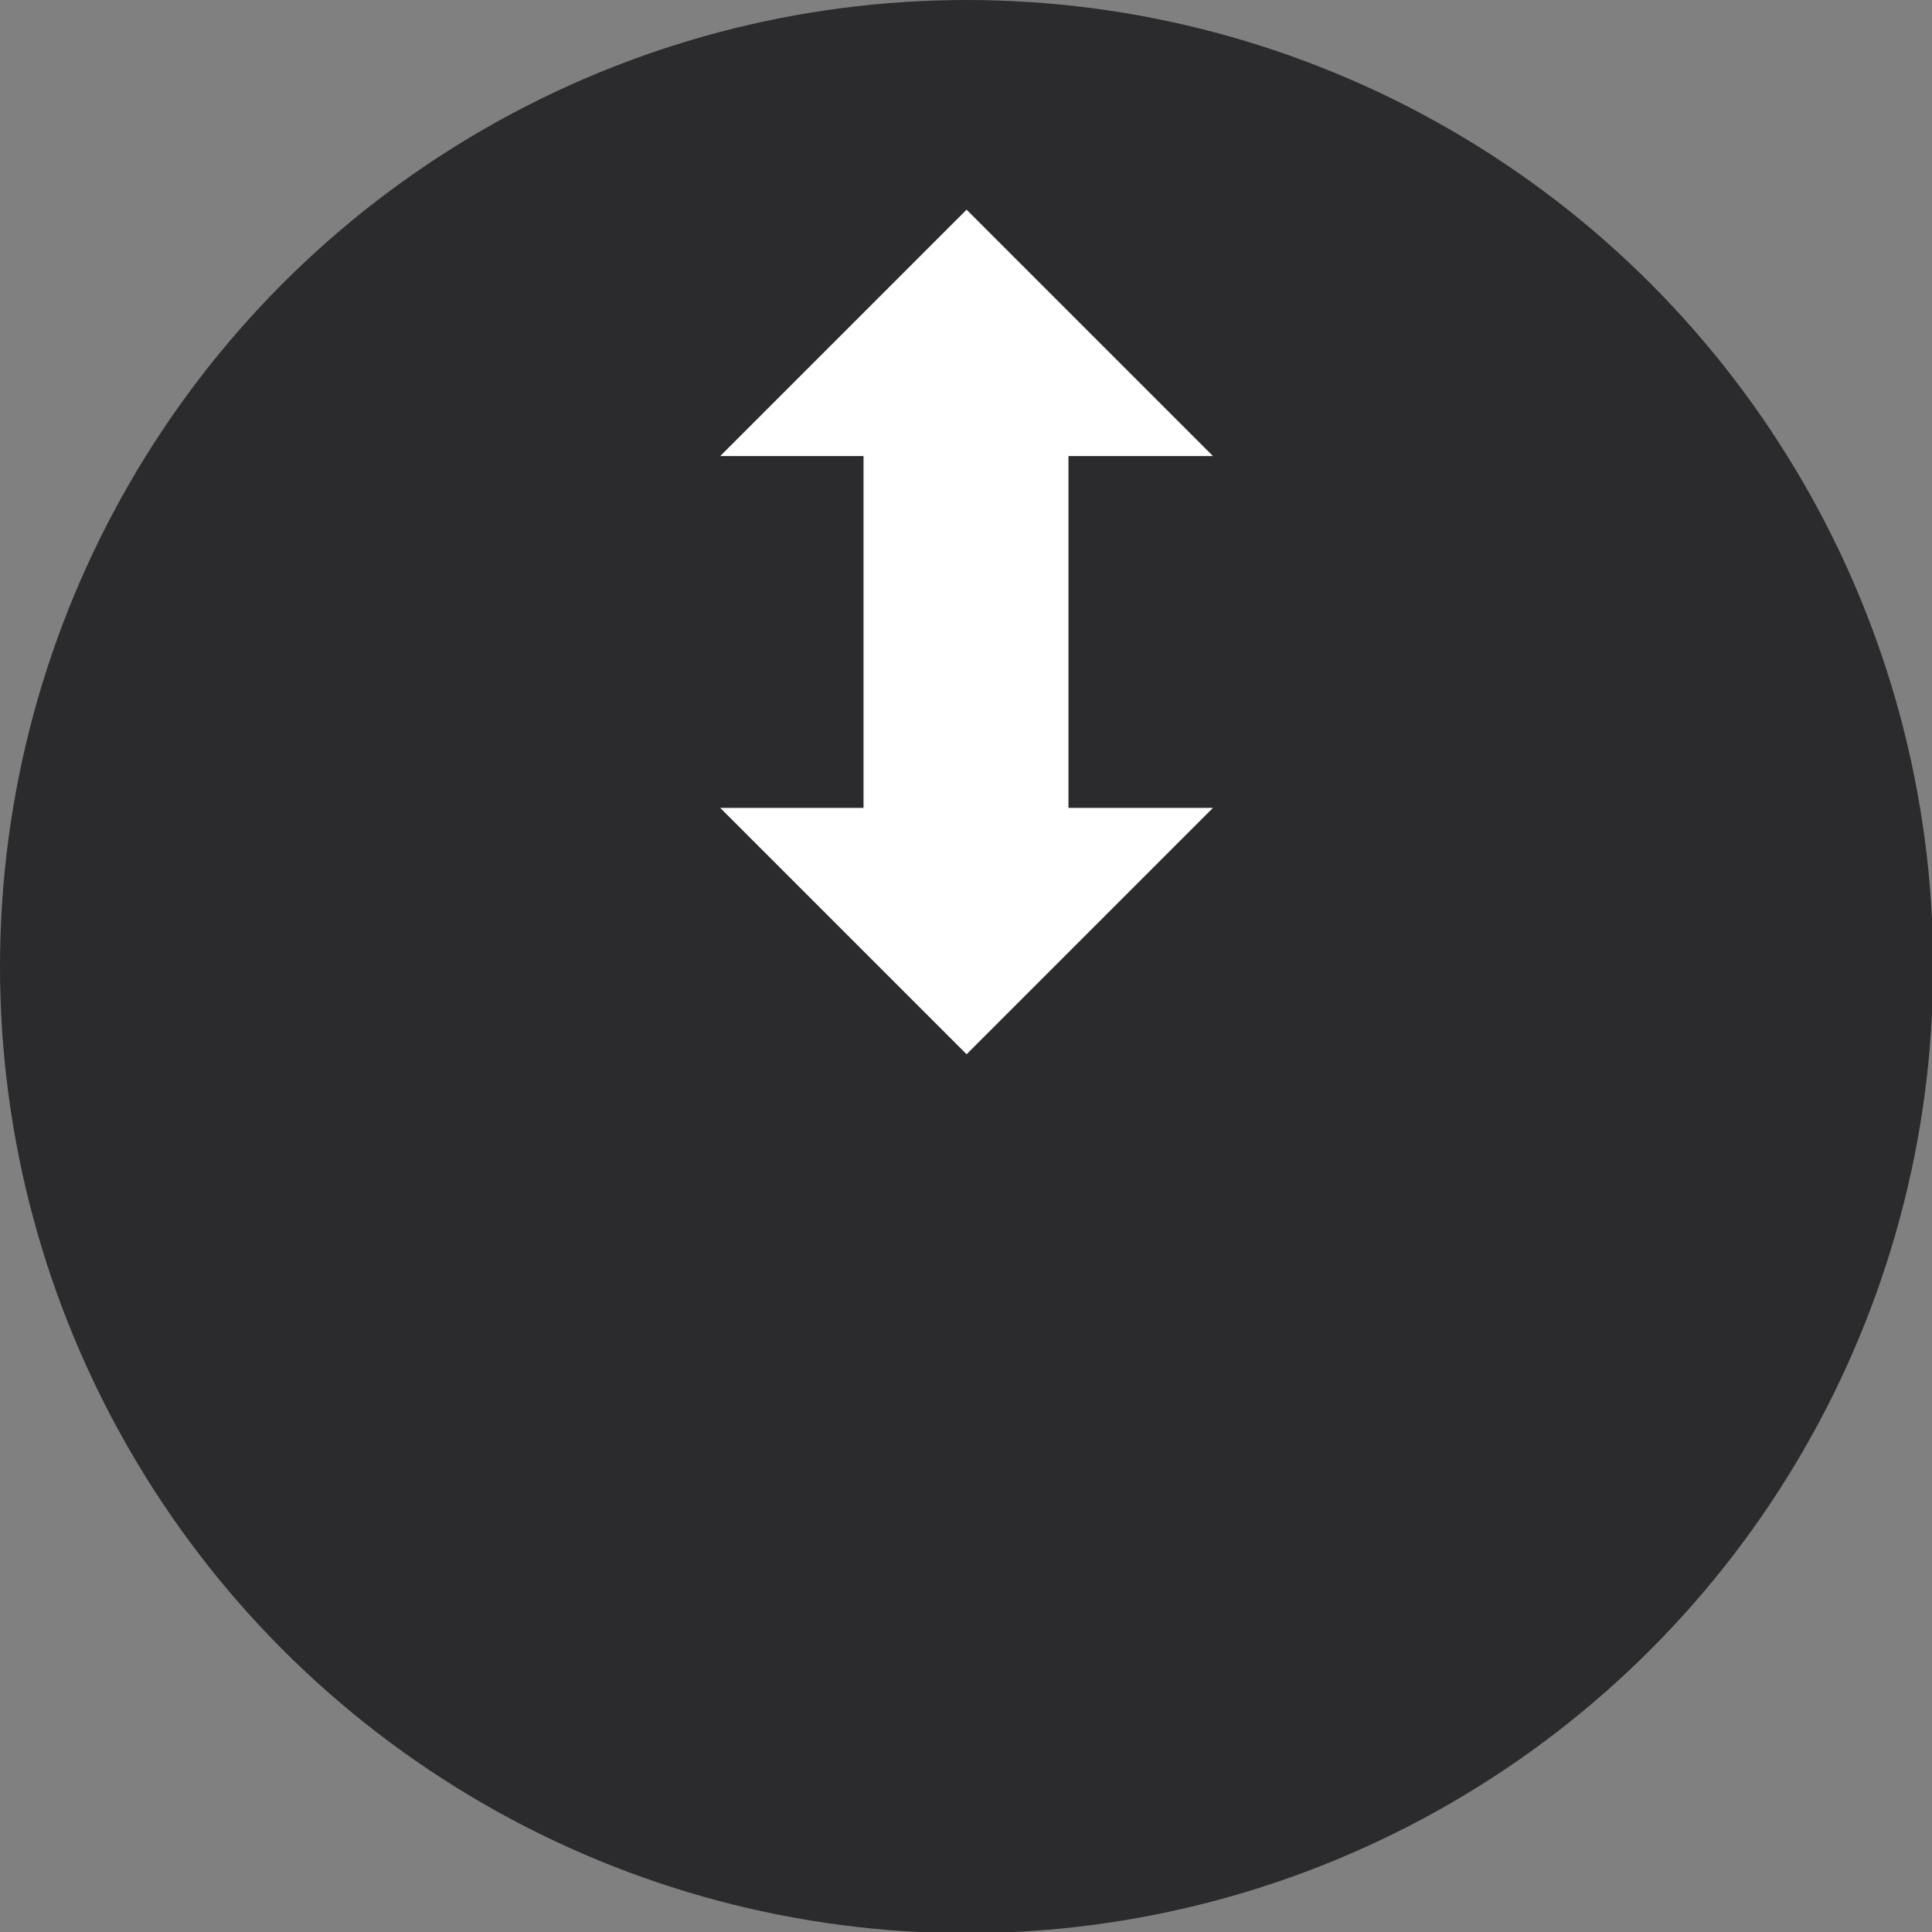
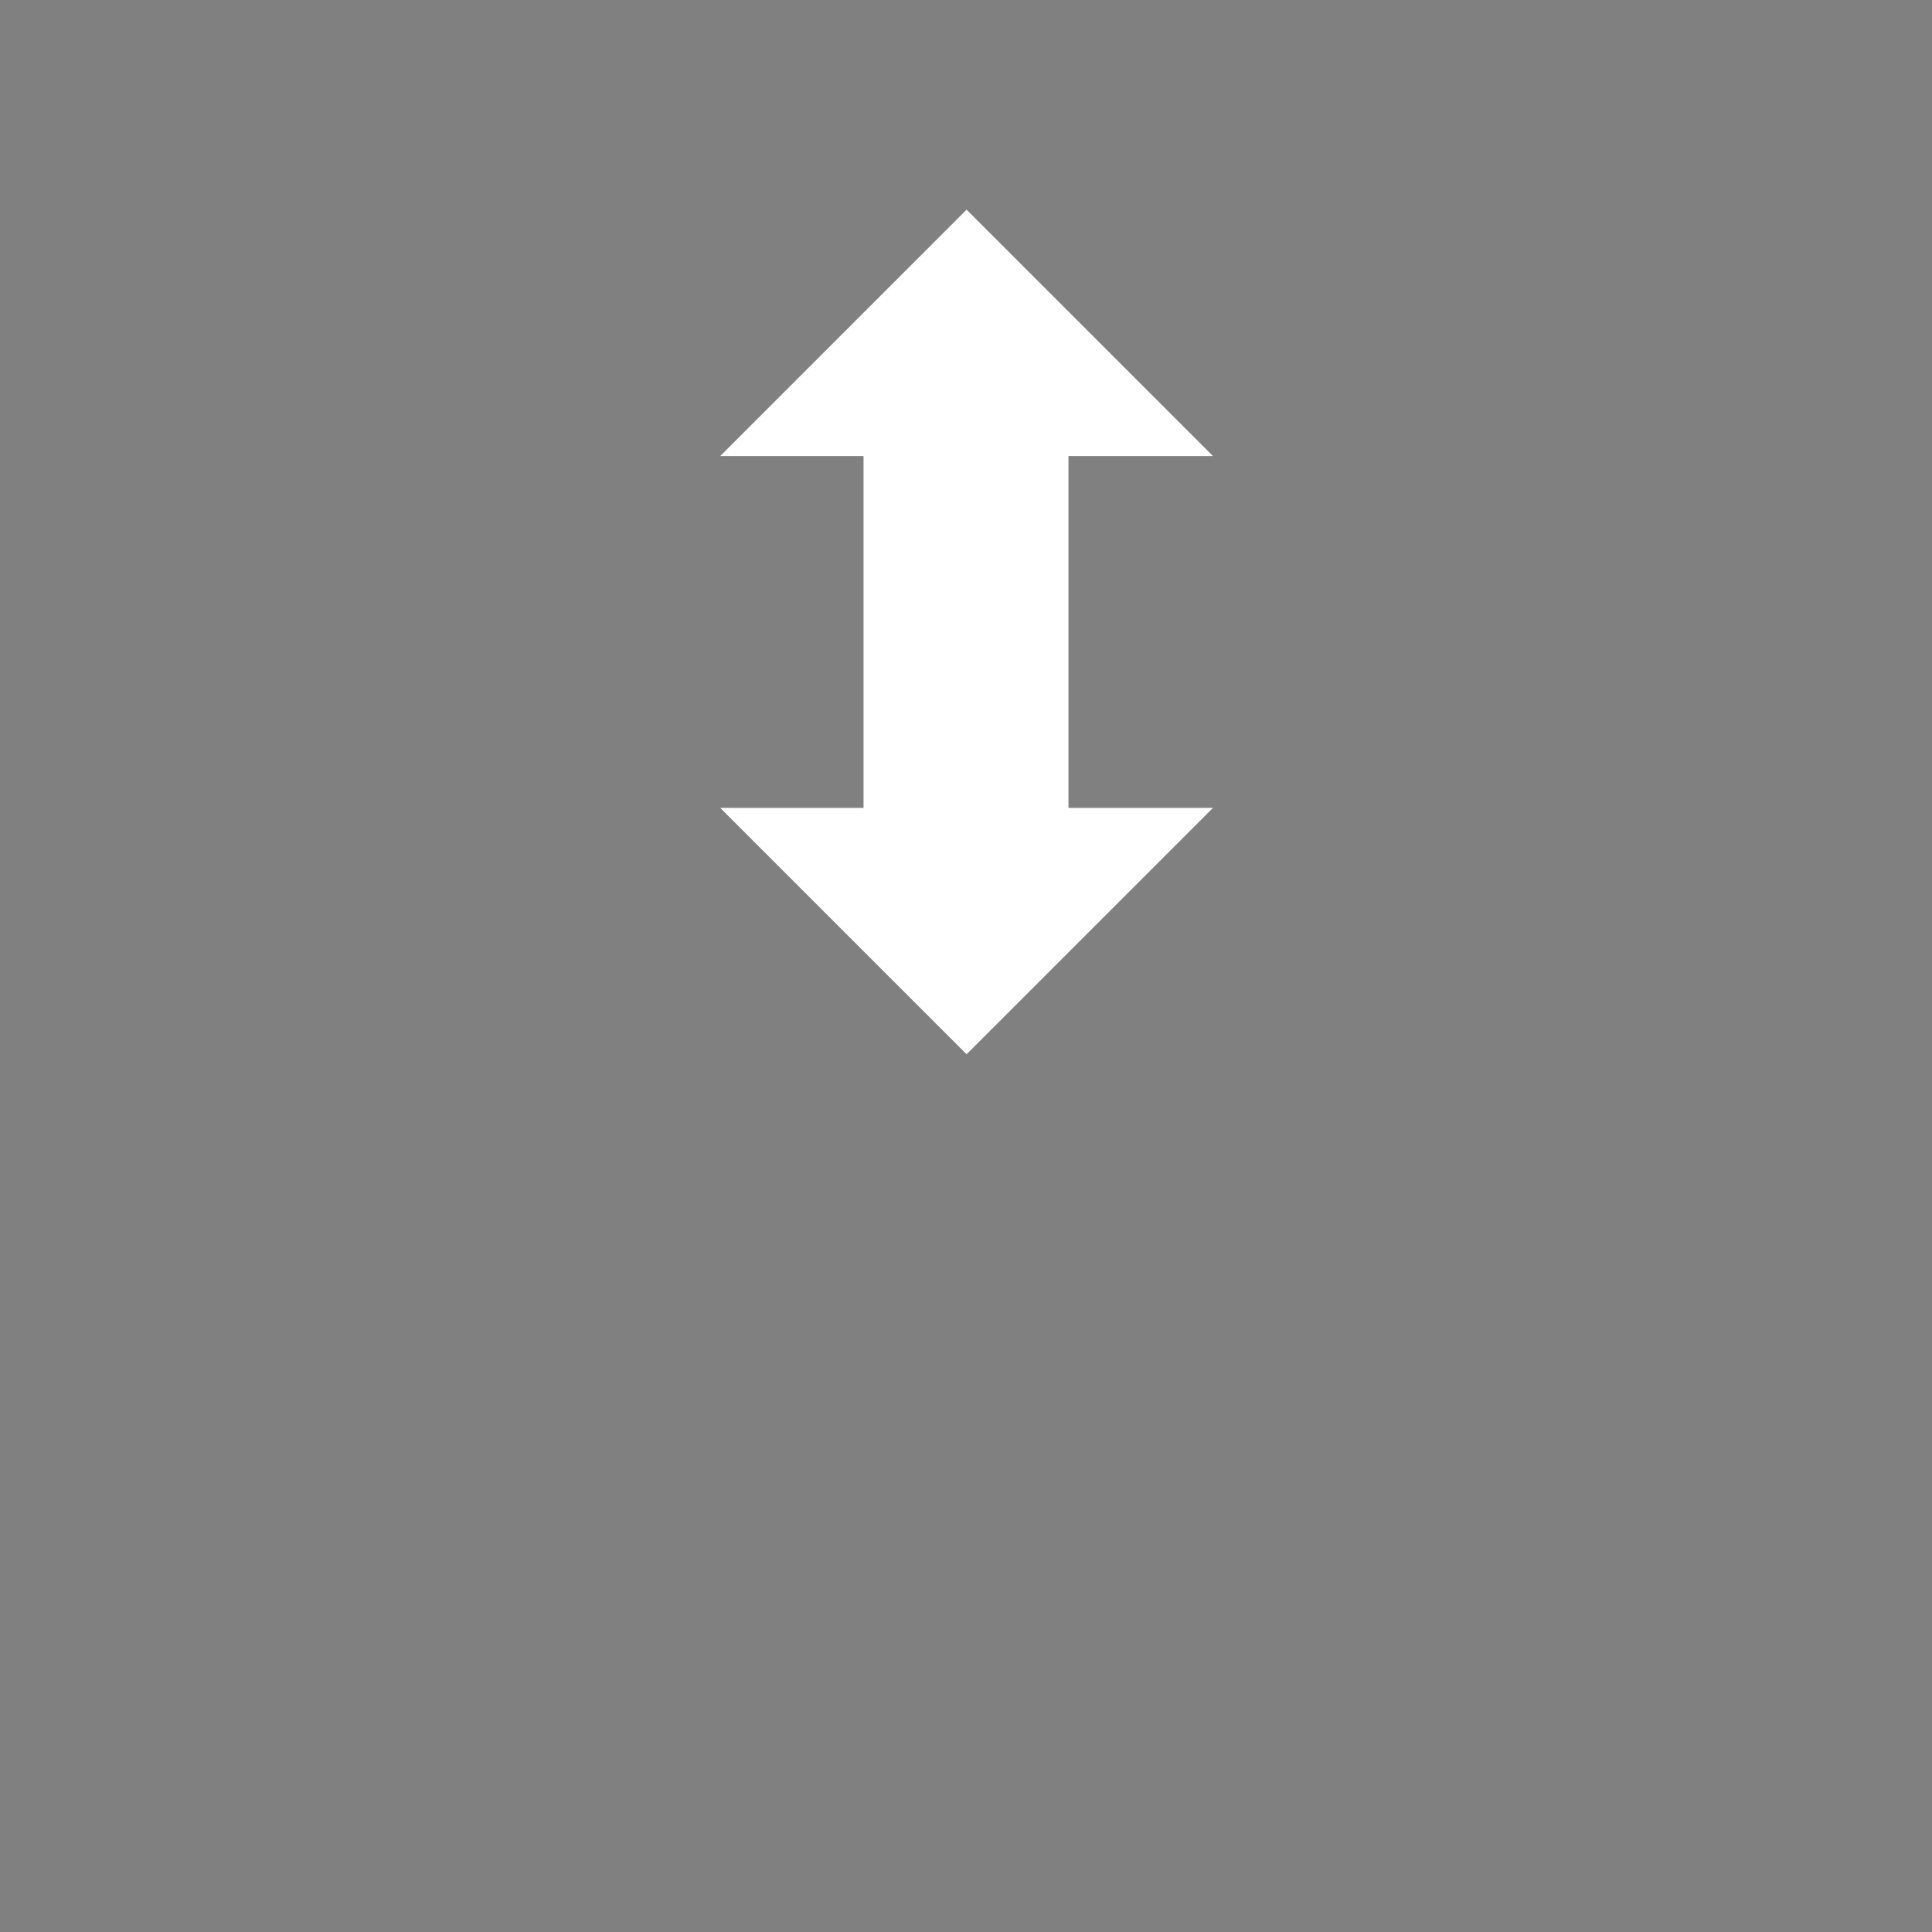
<svg xmlns="http://www.w3.org/2000/svg" xml:space="preserve" width="34.262mm" height="34.262mm" version="1.1" style="shape-rendering:geometricPrecision; text-rendering:geometricPrecision; image-rendering:optimizeQuality; fill-rule:evenodd; clip-rule:evenodd" viewBox="0 0 1631 1631">
  <rect x="0" y="0" width="1631" height="1631" fill="#808080" stroke="none" />
  <defs>
    <style type="text/css">
   
    .fil0 {fill:#2B2B2D}
    .fil1 {fill:white}
   
  </style>
  </defs>
  <g id="Warstwa_x0020_1">
    <g id="_1794838188640">
-       <circle class="fil0" cx="816" cy="816" r="816" />
      <polygon class="fil1" points="902,385 1024,385 816,177 608,385 729,385 729,682 608,682 816,890 1024,682 902,682 " />
    </g>
  </g>
</svg>